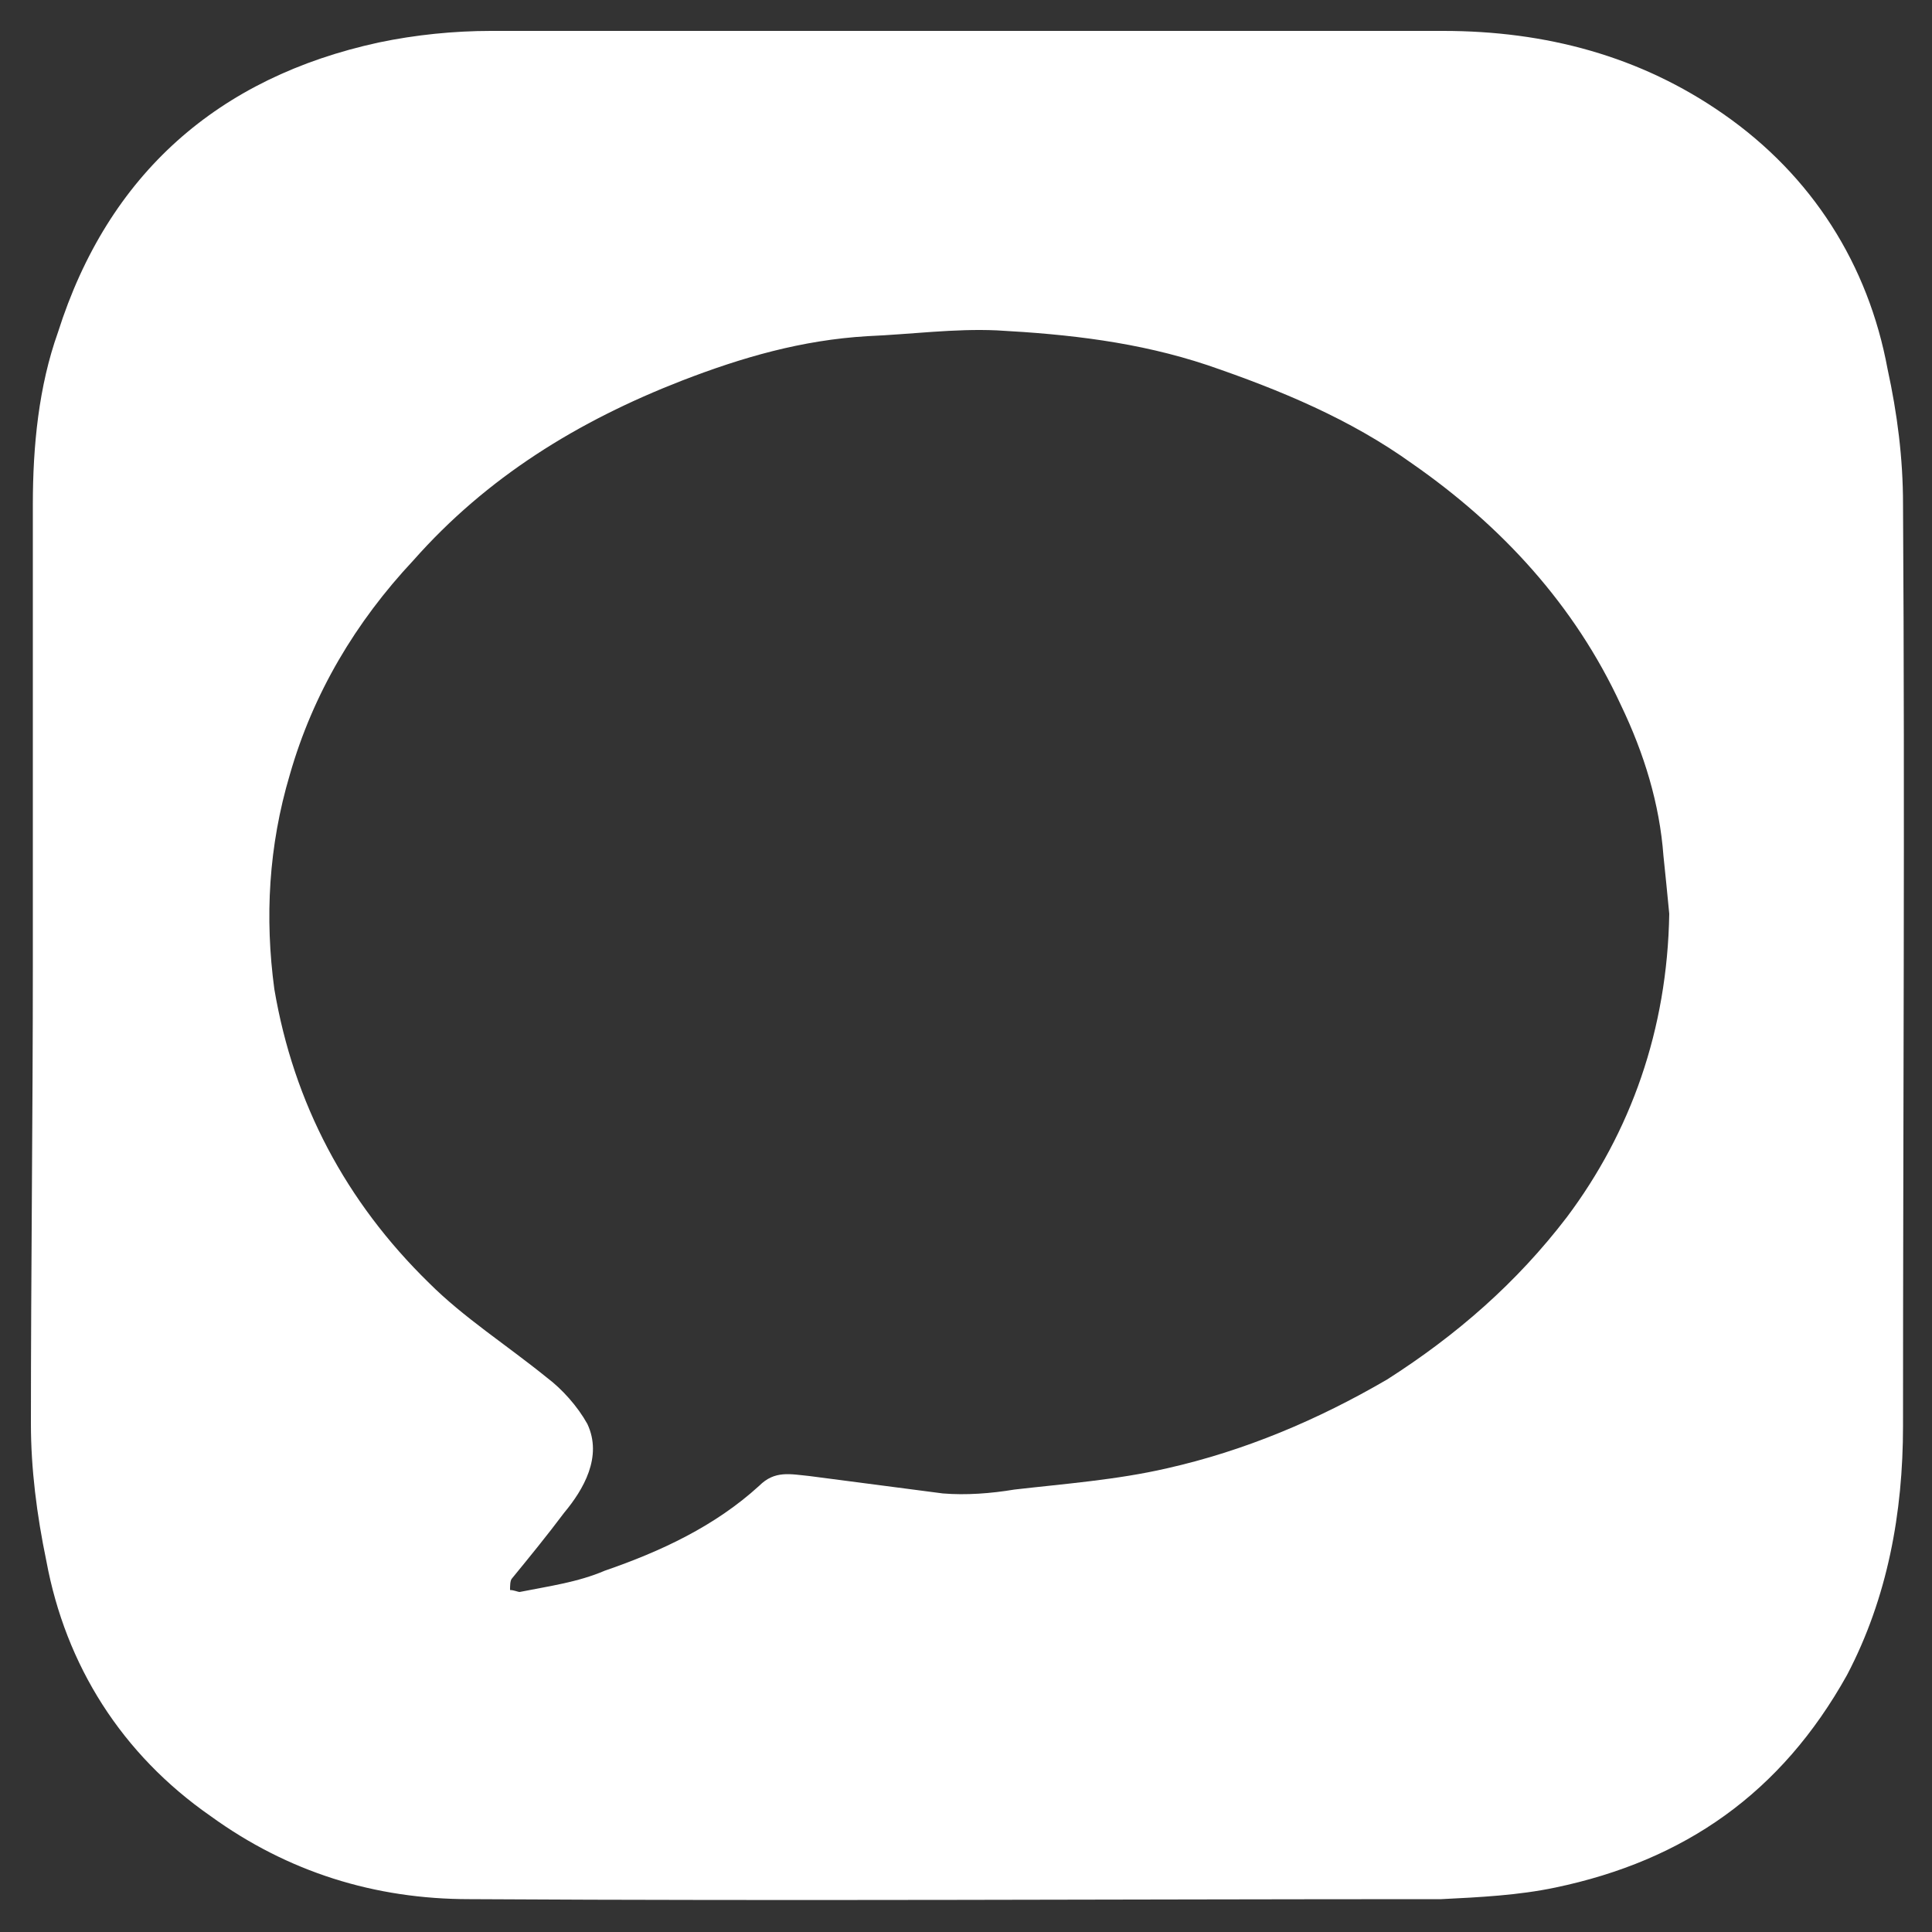
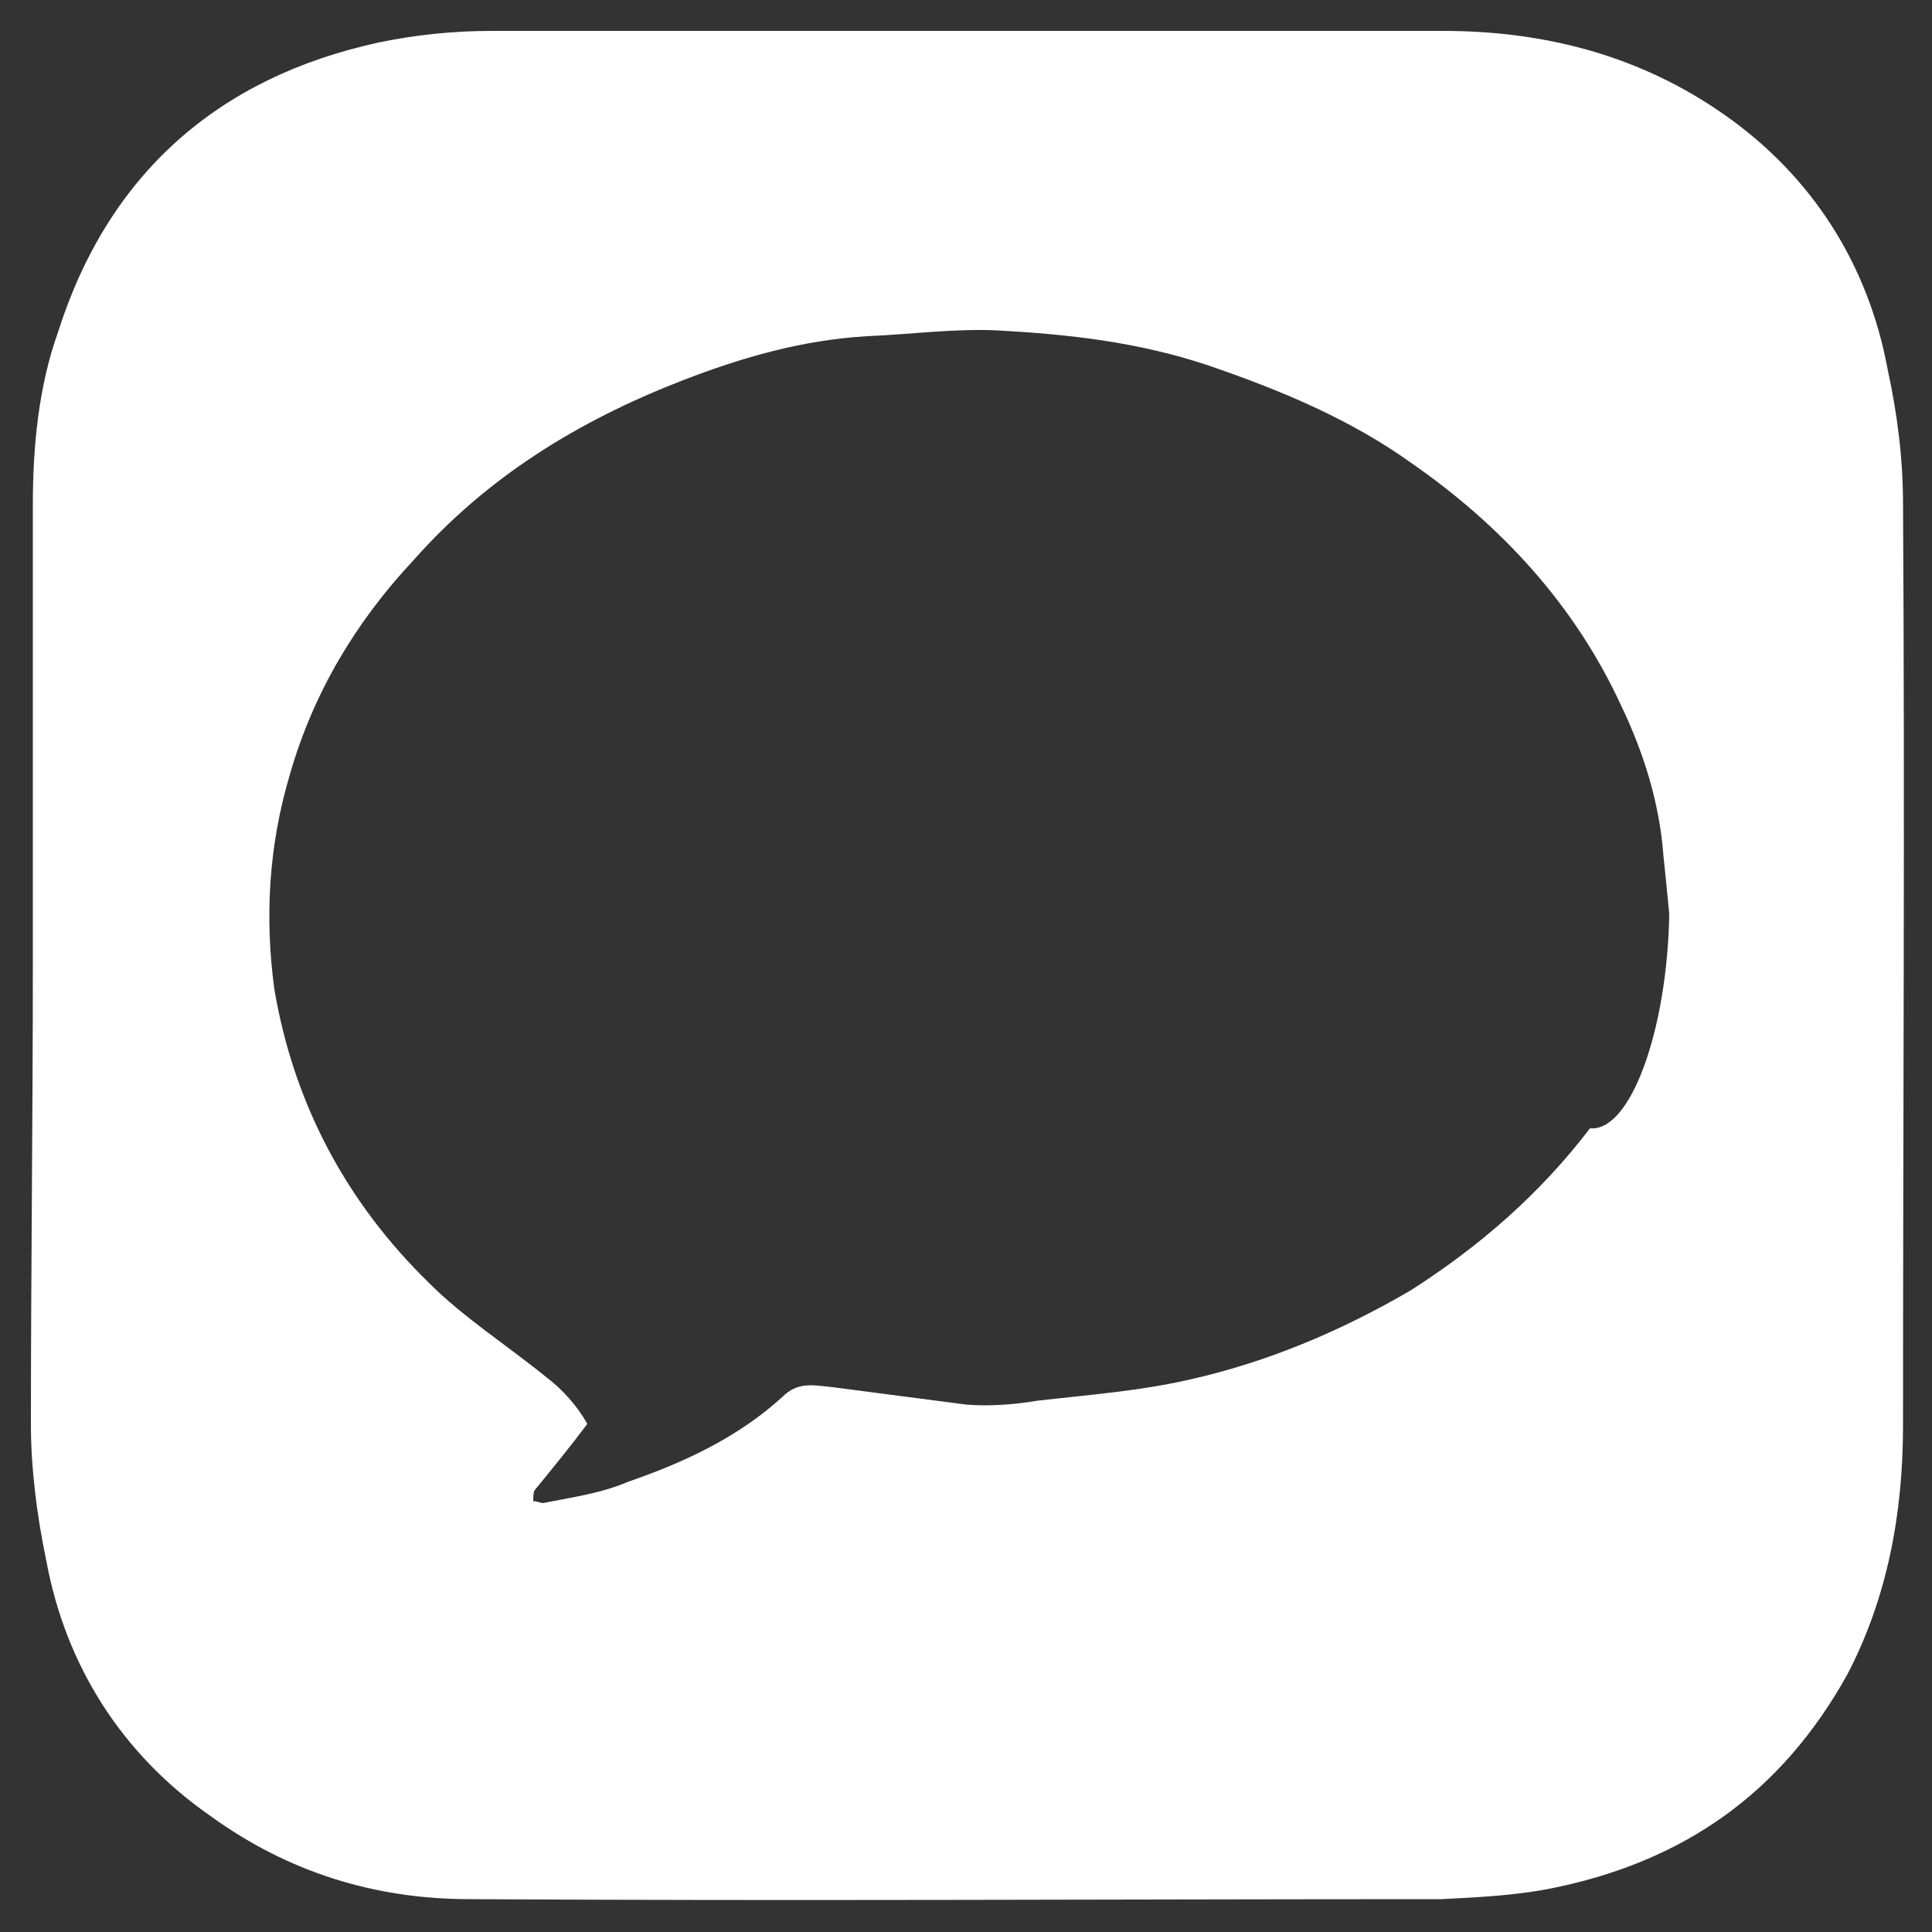
<svg xmlns="http://www.w3.org/2000/svg" version="1.1" id="Capa_1" x="0px" y="0px" viewBox="0 0 100 100" style="enable-background:new 0 0 100 100;" xml:space="preserve">
  <rect x="0" y="0" width="100" height="100" fill="#333333" stroke="none" />
  <style type="text/css">
	.st0{fill:#FFFFFF;}
</style>
  <g>
-     <path class="st0" d="M1.7,49.9c0-7.9,0-15.9,0-23.8c0-3,0.3-6.1,1.3-8.9c2.6-8.2,8.3-13.2,16.6-15c1.9-0.4,3.9-0.6,5.8-0.6   c16.4,0,32.9,0,49.3,0c5.3,0,10.2,1.3,14.5,4.3c4.6,3.2,7.5,7.8,8.5,13.2c0.5,2.3,0.8,4.6,0.8,7c0.1,15.9,0,31.8,0,47.7   c0,4.5-0.8,8.9-2.9,12.9c-3.4,6.1-8.4,9.6-15.1,11c-1.9,0.4-3.9,0.5-5.9,0.6c-16.8,0-33.5,0.1-50.3,0c-4.9,0-9.4-1.4-13.4-4.3   c-4.6-3.2-7.5-7.8-8.5-13.2c-0.5-2.4-0.8-4.8-0.8-7.1C1.6,65.8,1.7,57.9,1.7,49.9z M86.4,47.3c-0.1-1-0.2-2.1-0.3-3   c-0.2-2.7-1-5.3-2.2-7.8c-2.4-5.2-6.2-9.3-10.8-12.5c-3.2-2.3-6.8-3.8-10.6-5.1c-3.6-1.2-7.2-1.6-10.9-1.8   c-2.2-0.1-4.4,0.2-6.7,0.3c-3.4,0.2-6.5,1.1-9.6,2.3c-5.4,2.1-10.1,5-13.9,9.3c-3,3.2-5.2,6.9-6.4,11.1c-1.1,3.7-1.3,7.4-0.8,11.1   c1,5.9,3.7,11,8,15.2c1.8,1.8,4,3.2,6.1,4.9c0.8,0.6,1.6,1.5,2.1,2.4c0.8,1.7-0.2,3.4-1.2,4.6c-0.9,1.2-1.8,2.3-2.7,3.4   c-0.1,0.1-0.1,0.4-0.1,0.6c0.2,0,0.4,0.1,0.5,0.1c1.5-0.3,3-0.5,4.4-1.1c2.9-1,5.7-2.3,8-4.4c0.8-0.8,1.6-0.6,2.6-0.5   c2.3,0.3,4.6,0.6,6.9,0.9c1.2,0.1,2.5,0,3.7-0.2c2.6-0.3,5.3-0.5,7.9-1.1c4-0.9,7.8-2.5,11.4-4.6c3.6-2.3,6.7-5,9.3-8.4   C84.4,58.6,86.3,53.3,86.4,47.3z" />
+     <path class="st0" d="M1.7,49.9c0-7.9,0-15.9,0-23.8c0-3,0.3-6.1,1.3-8.9c2.6-8.2,8.3-13.2,16.6-15c1.9-0.4,3.9-0.6,5.8-0.6   c16.4,0,32.9,0,49.3,0c5.3,0,10.2,1.3,14.5,4.3c4.6,3.2,7.5,7.8,8.5,13.2c0.5,2.3,0.8,4.6,0.8,7c0.1,15.9,0,31.8,0,47.7   c0,4.5-0.8,8.9-2.9,12.9c-3.4,6.1-8.4,9.6-15.1,11c-1.9,0.4-3.9,0.5-5.9,0.6c-16.8,0-33.5,0.1-50.3,0c-4.9,0-9.4-1.4-13.4-4.3   c-4.6-3.2-7.5-7.8-8.5-13.2c-0.5-2.4-0.8-4.8-0.8-7.1C1.6,65.8,1.7,57.9,1.7,49.9z M86.4,47.3c-0.1-1-0.2-2.1-0.3-3   c-0.2-2.7-1-5.3-2.2-7.8c-2.4-5.2-6.2-9.3-10.8-12.5c-3.2-2.3-6.8-3.8-10.6-5.1c-3.6-1.2-7.2-1.6-10.9-1.8   c-2.2-0.1-4.4,0.2-6.7,0.3c-3.4,0.2-6.5,1.1-9.6,2.3c-5.4,2.1-10.1,5-13.9,9.3c-3,3.2-5.2,6.9-6.4,11.1c-1.1,3.7-1.3,7.4-0.8,11.1   c1,5.9,3.7,11,8,15.2c1.8,1.8,4,3.2,6.1,4.9c0.8,0.6,1.6,1.5,2.1,2.4c-0.9,1.2-1.8,2.3-2.7,3.4   c-0.1,0.1-0.1,0.4-0.1,0.6c0.2,0,0.4,0.1,0.5,0.1c1.5-0.3,3-0.5,4.4-1.1c2.9-1,5.7-2.3,8-4.4c0.8-0.8,1.6-0.6,2.6-0.5   c2.3,0.3,4.6,0.6,6.9,0.9c1.2,0.1,2.5,0,3.7-0.2c2.6-0.3,5.3-0.5,7.9-1.1c4-0.9,7.8-2.5,11.4-4.6c3.6-2.3,6.7-5,9.3-8.4   C84.4,58.6,86.3,53.3,86.4,47.3z" />
  </g>
</svg>